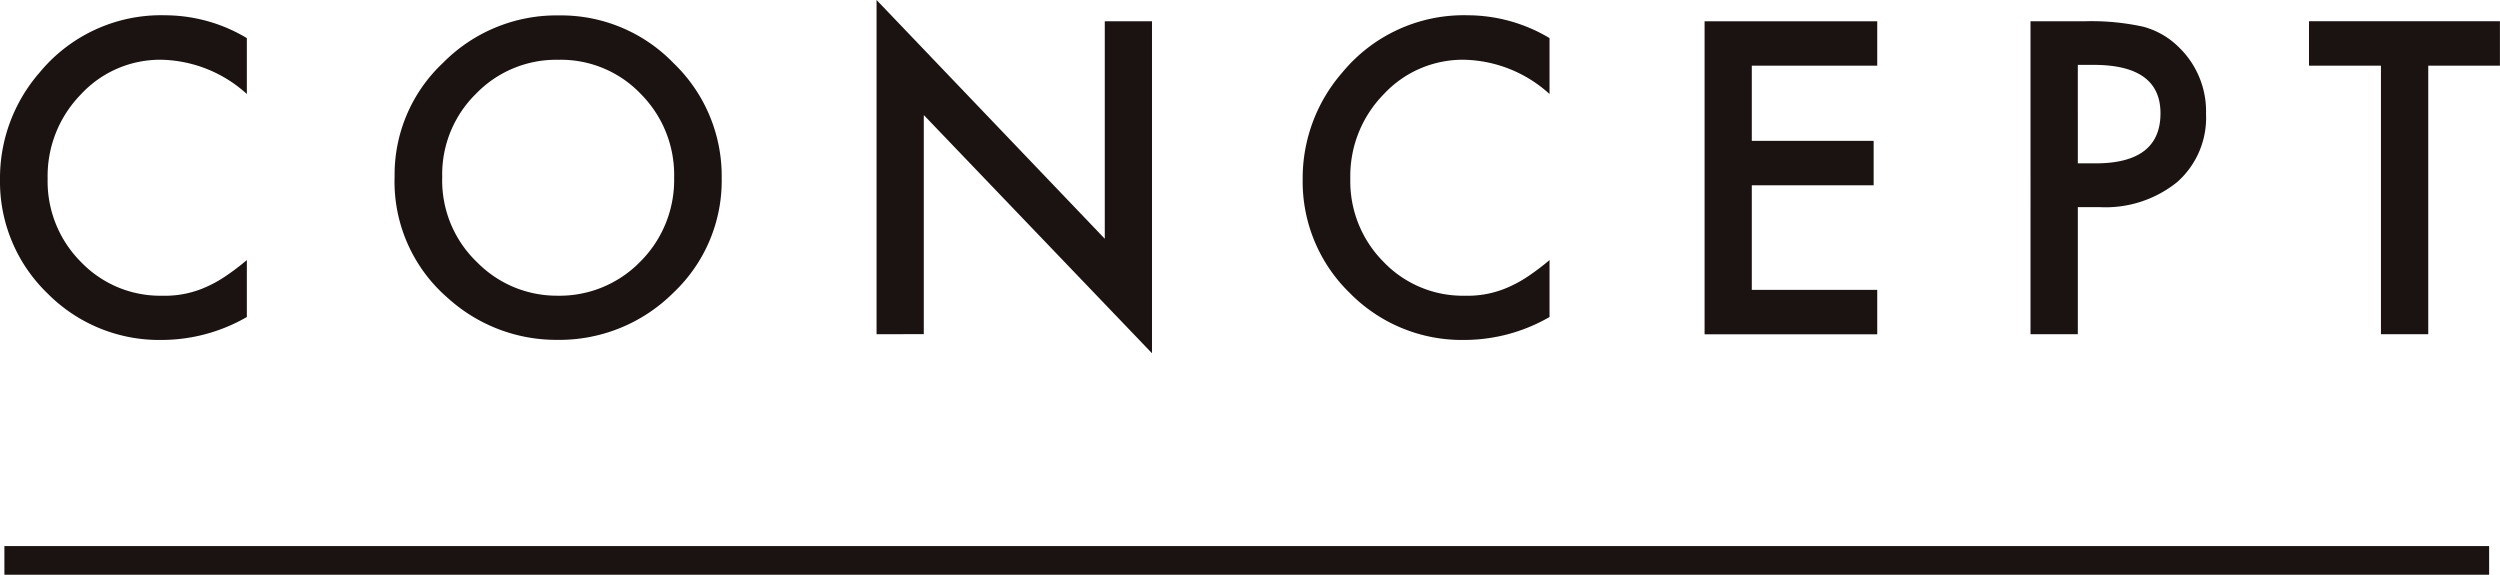
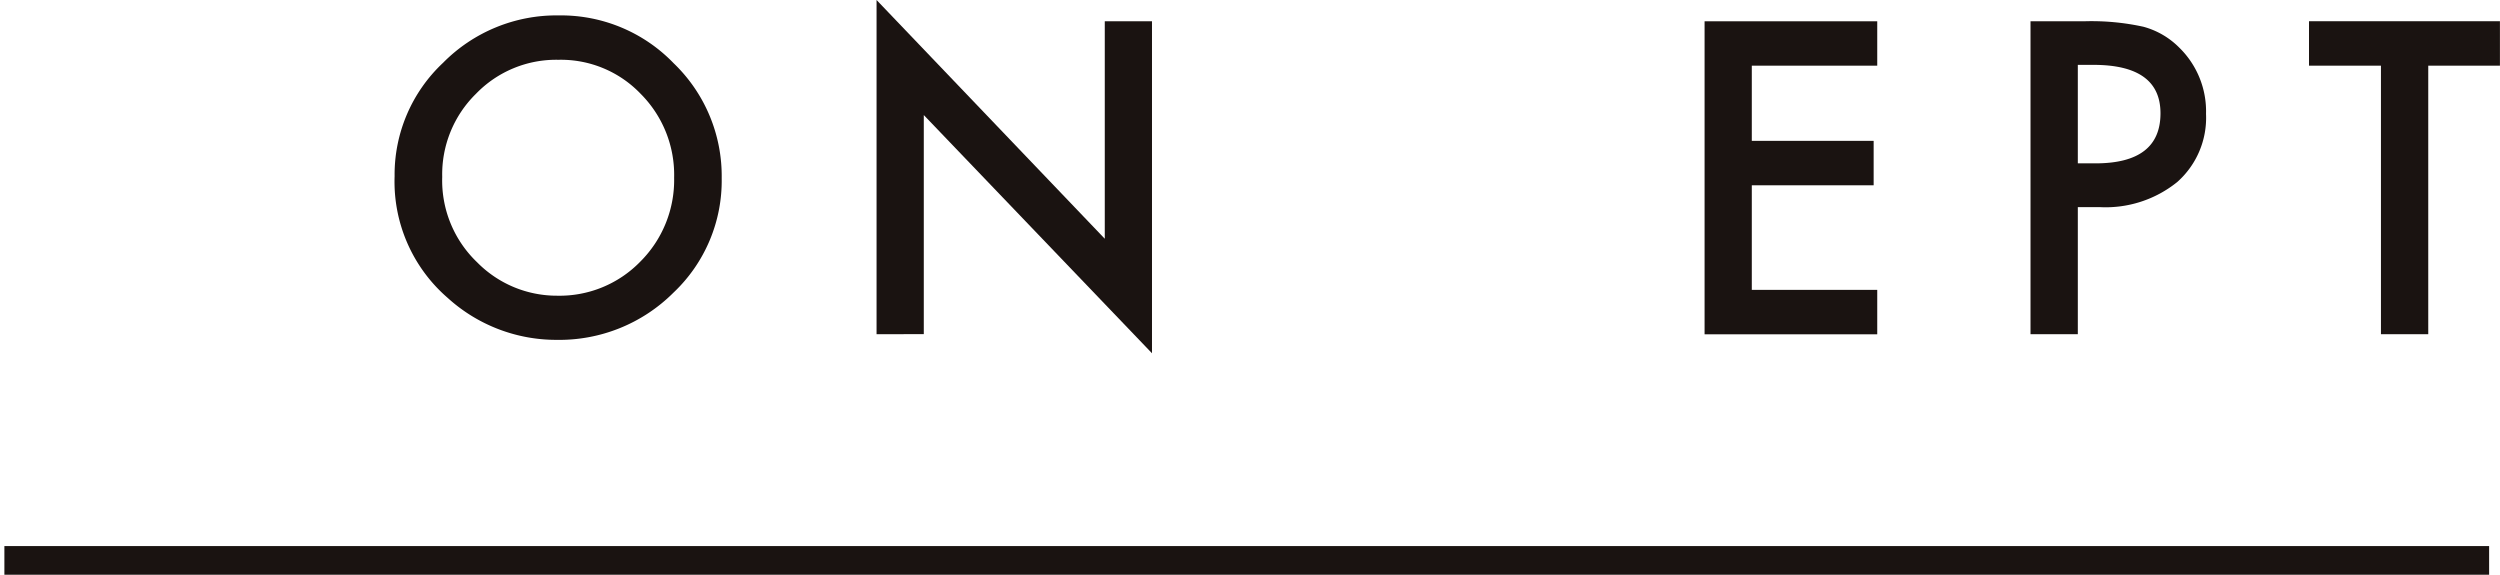
<svg xmlns="http://www.w3.org/2000/svg" width="174.398" height="40.093" viewBox="0 0 174.398 40.093">
  <g id="グループ_539" data-name="グループ 539" transform="translate(-1005.027 66.426)">
    <g id="グループ_538" data-name="グループ 538">
-       <path id="パス_1400" data-name="パス 1400" d="M1022.247-63.768v3.9a9.139,9.139,0,0,0-5.909-2.389,7.524,7.524,0,0,0-5.67,2.418,8.149,8.149,0,0,0-2.318,5.881,7.955,7.955,0,0,0,2.318,5.8,7.658,7.658,0,0,0,5.684,2.361,6.961,6.961,0,0,0,2.955-.566,8.51,8.51,0,0,0,1.406-.763,16.634,16.634,0,0,0,1.534-1.159v3.973a11.907,11.907,0,0,1-5.937,1.6,10.956,10.956,0,0,1-7.989-3.266,10.827,10.827,0,0,1-3.294-7.945,11.208,11.208,0,0,1,2.757-7.437,10.978,10.978,0,0,1,8.779-4A11.143,11.143,0,0,1,1022.247-63.768Z" fill="#1a1311" />
      <path id="パス_1401" data-name="パス 1401" d="M1032.554-54.125a10.692,10.692,0,0,1,3.379-7.918,11.118,11.118,0,0,1,8.087-3.308,10.913,10.913,0,0,1,8,3.336A10.91,10.91,0,0,1,1055.372-54a10.738,10.738,0,0,1-3.364,7.988,11.264,11.264,0,0,1-8.158,3.294,11.257,11.257,0,0,1-7.592-2.927A10.721,10.721,0,0,1,1032.554-54.125Zm3.322.042a7.89,7.89,0,0,0,2.432,5.952,7.8,7.8,0,0,0,5.584,2.333,7.856,7.856,0,0,0,5.8-2.375,8.037,8.037,0,0,0,2.362-5.853,8,8,0,0,0-2.333-5.853,7.7,7.7,0,0,0-5.74-2.376,7.773,7.773,0,0,0-5.754,2.376A7.871,7.871,0,0,0,1035.876-54.083Z" fill="#1a1311" />
      <path id="パス_1402" data-name="パス 1402" d="M1066.175-43.112V-66.426l15.92,16.655v-15.17h3.294v23.158L1069.47-58.4v15.283Z" fill="#1a1311" />
-       <path id="パス_1403" data-name="パス 1403" d="M1113.121-63.768v3.9a9.139,9.139,0,0,0-5.909-2.389,7.524,7.524,0,0,0-5.67,2.418,8.149,8.149,0,0,0-2.318,5.881,7.955,7.955,0,0,0,2.318,5.8,7.658,7.658,0,0,0,5.684,2.361,6.961,6.961,0,0,0,2.955-.566,8.508,8.508,0,0,0,1.406-.763,16.634,16.634,0,0,0,1.534-1.159v3.973a11.907,11.907,0,0,1-5.937,1.6,10.957,10.957,0,0,1-7.989-3.266,10.827,10.827,0,0,1-3.294-7.945,11.208,11.208,0,0,1,2.757-7.437,10.979,10.979,0,0,1,8.78-4A11.142,11.142,0,0,1,1113.121-63.768Z" fill="#1a1311" />
      <path id="パス_1404" data-name="パス 1404" d="M1135.982-61.845h-8.751V-56.6h8.5v3.1h-8.5v7.295h8.751v3.1h-12.045V-64.941h12.045Z" fill="#1a1311" />
      <path id="パス_1405" data-name="パス 1405" d="M1149.974-51.977v8.865h-3.3V-64.941h3.732a16.867,16.867,0,0,1,4.143.381,5.561,5.561,0,0,1,2.488,1.443,6.21,6.21,0,0,1,1.881,4.637,5.986,5.986,0,0,1-2.008,4.751,7.95,7.95,0,0,1-5.415,1.752Zm0-3.053h1.229q4.539,0,4.538-3.492,0-3.38-4.679-3.379h-1.088Z" fill="#1a1311" />
      <path id="パス_1406" data-name="パス 1406" d="M1174.42-61.845v18.733h-3.3V-61.845h-5.019v-3.1h13.319v3.1Z" fill="#1a1311" />
    </g>
    <line id="線_43" data-name="線 43" x2="173.333" transform="translate(1005.333 -27.333)" fill="none" stroke="#1a1311" stroke-miterlimit="10" stroke-width="2" />
  </g>
</svg>